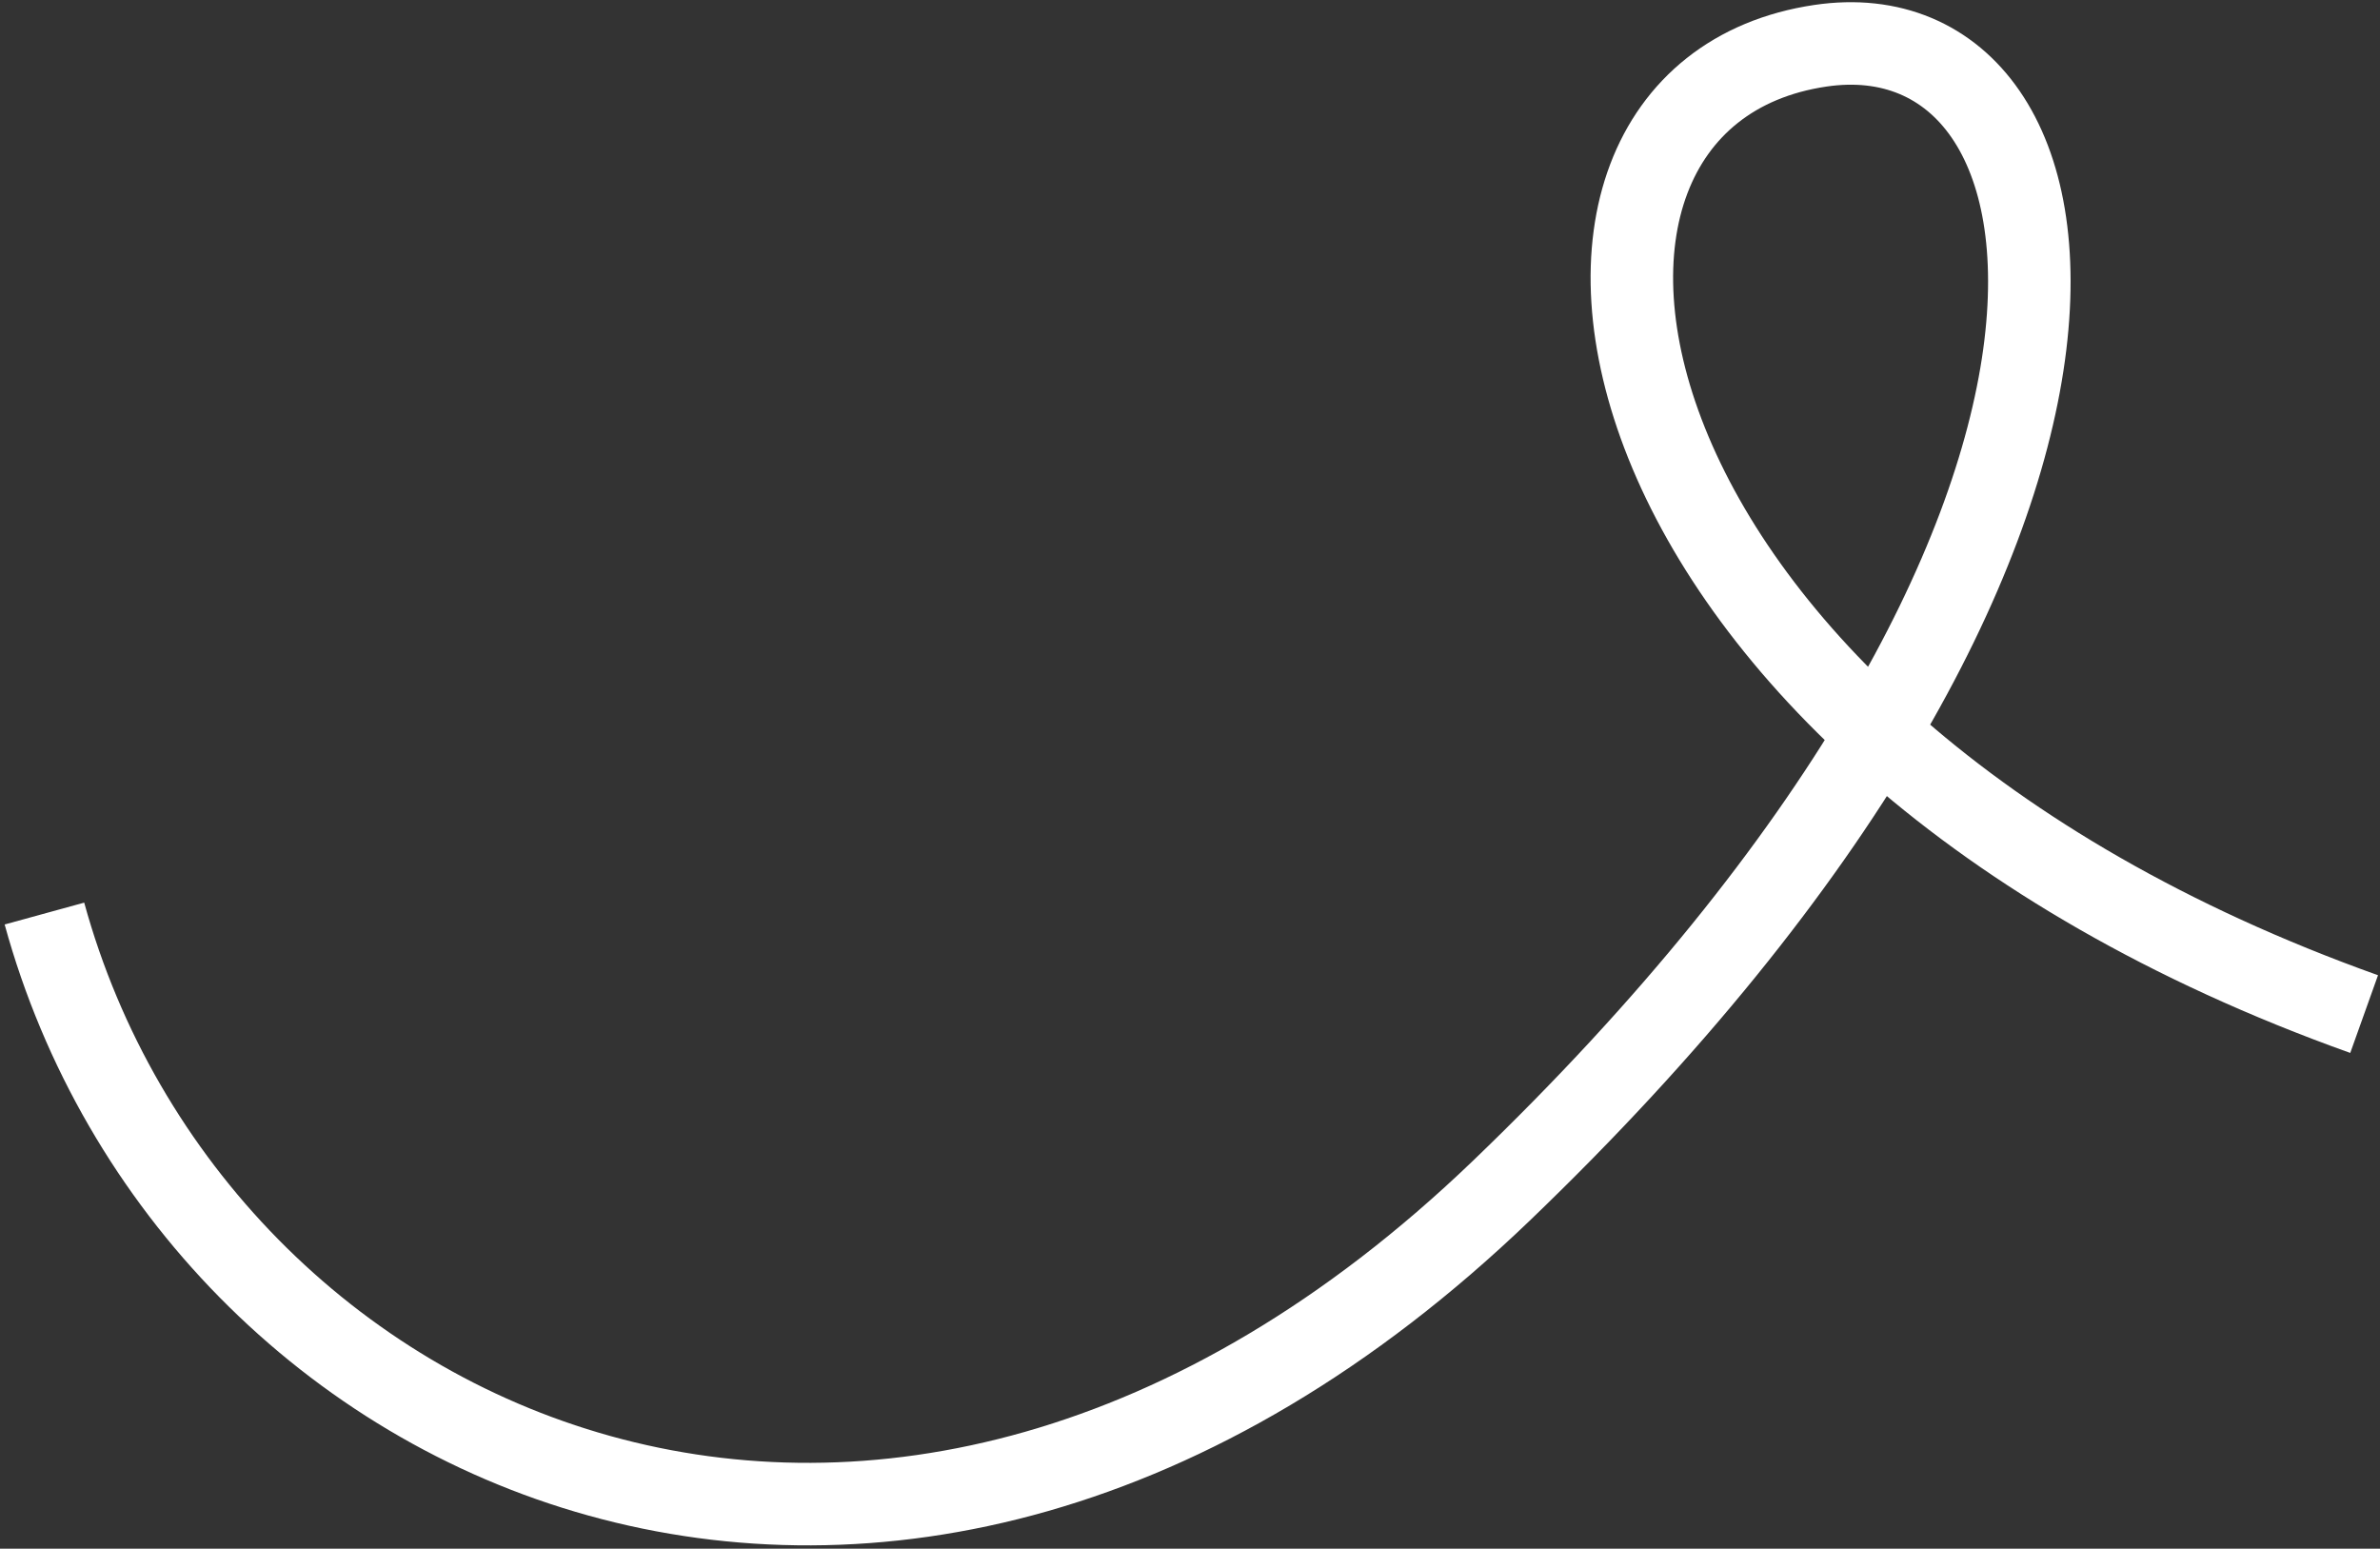
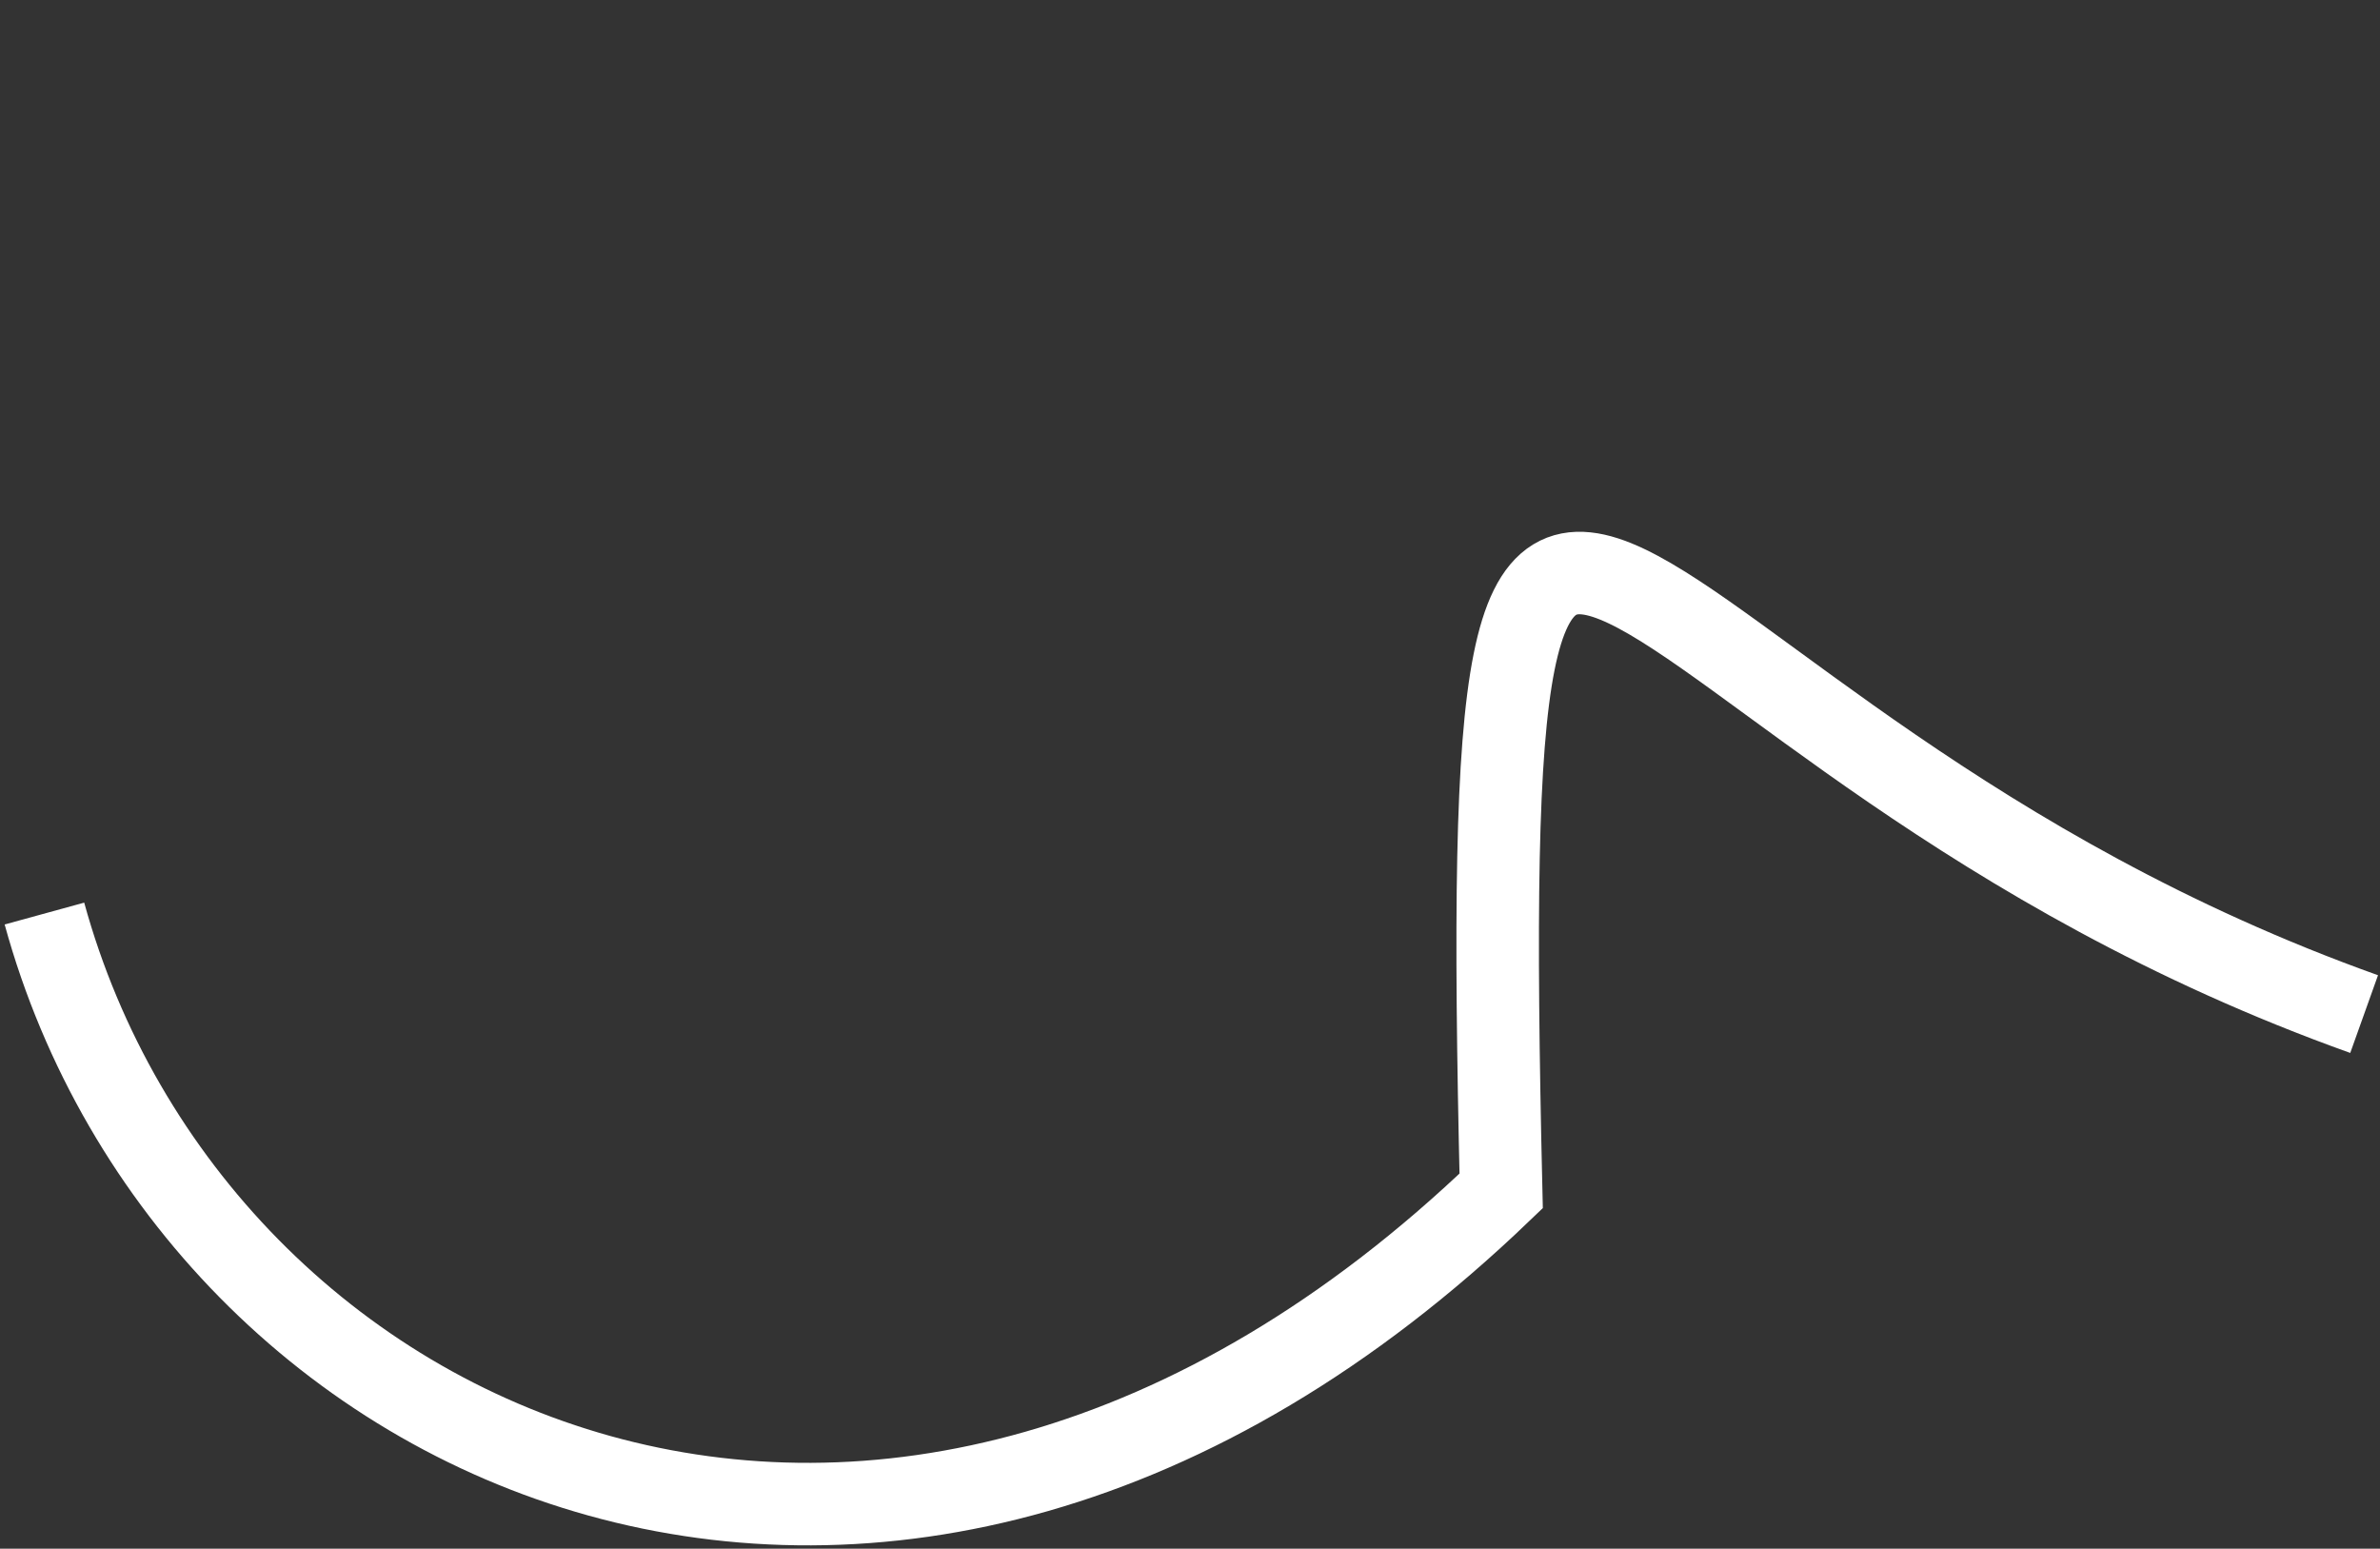
<svg xmlns="http://www.w3.org/2000/svg" width="375" height="244" viewBox="0 0 375 244" fill="none">
  <rect x="0" y="0" width="375" height="244" fill="#333333" stroke="none" />
-   <path d="M7 143.934C30.5 229.499 140.258 280.045 236.528 187.629C345 83.5 331 0.667 286.826 7.209C232.5 15.255 248 115.272 372.5 159.772" stroke="white" stroke-width="13" stroke-miterlimit="22.926" />
+   <path d="M7 143.934C30.5 229.499 140.258 280.045 236.528 187.629C232.5 15.255 248 115.272 372.5 159.772" stroke="white" stroke-width="13" stroke-miterlimit="22.926" />
</svg>